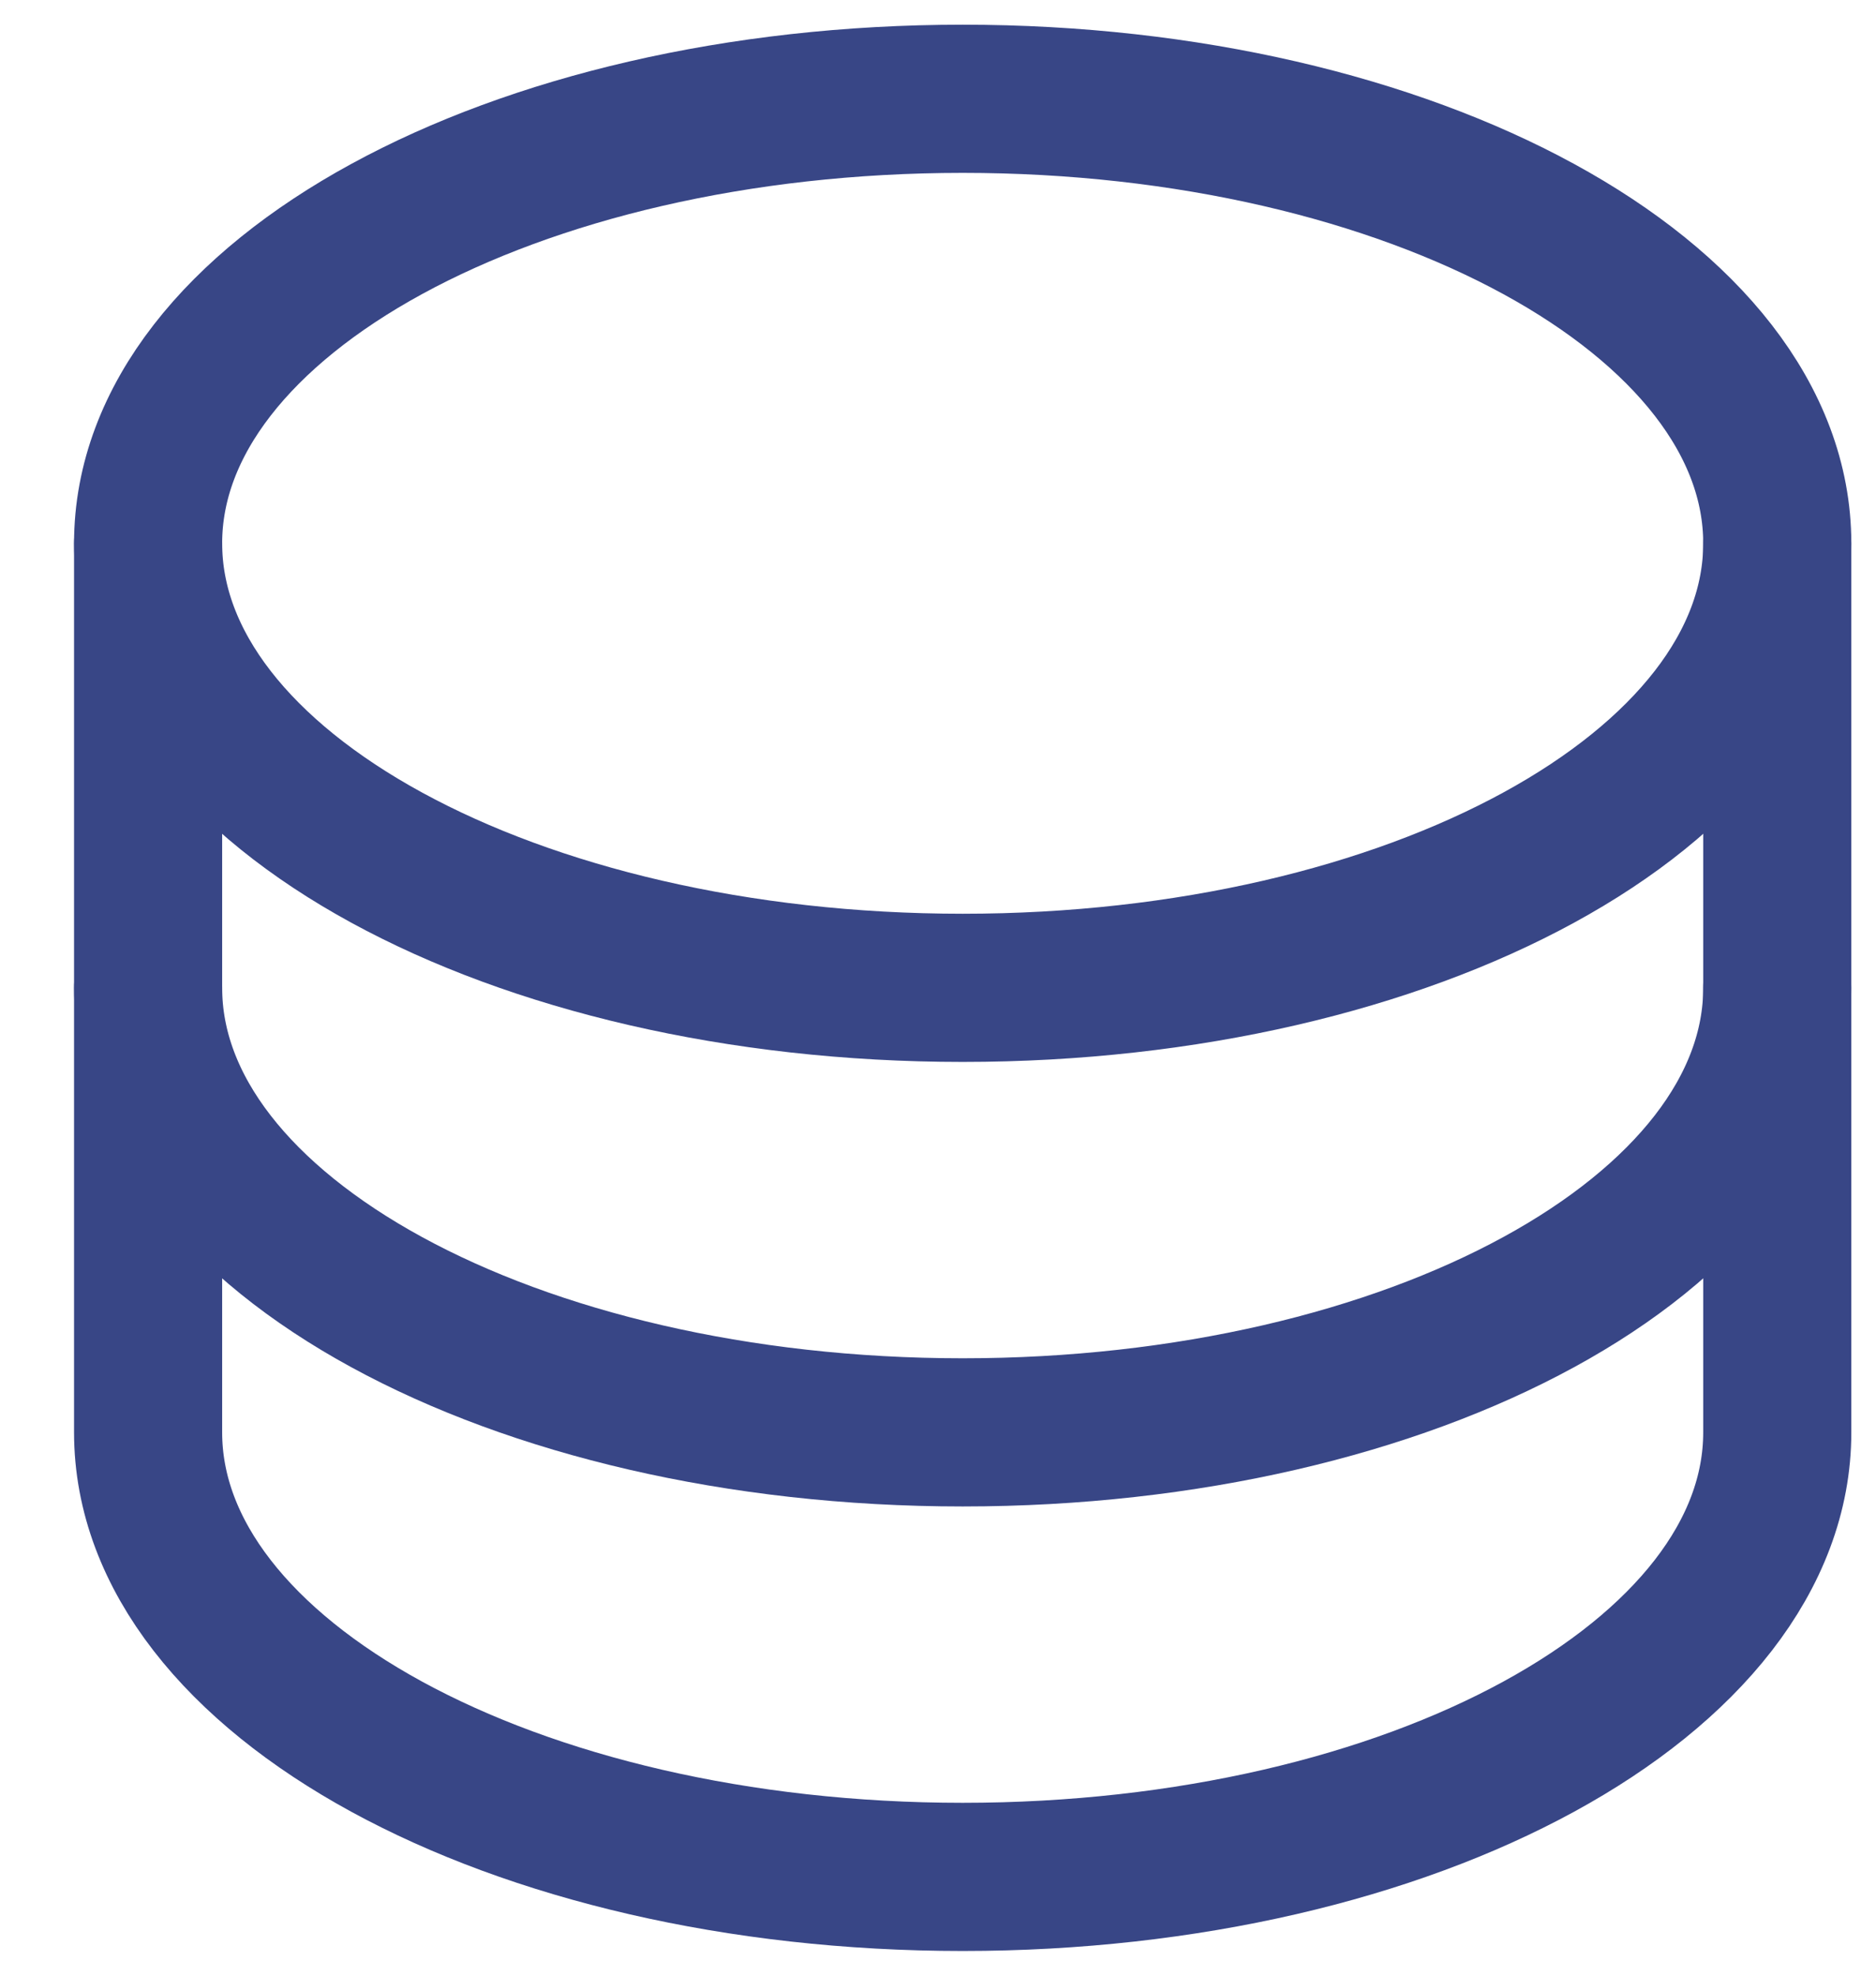
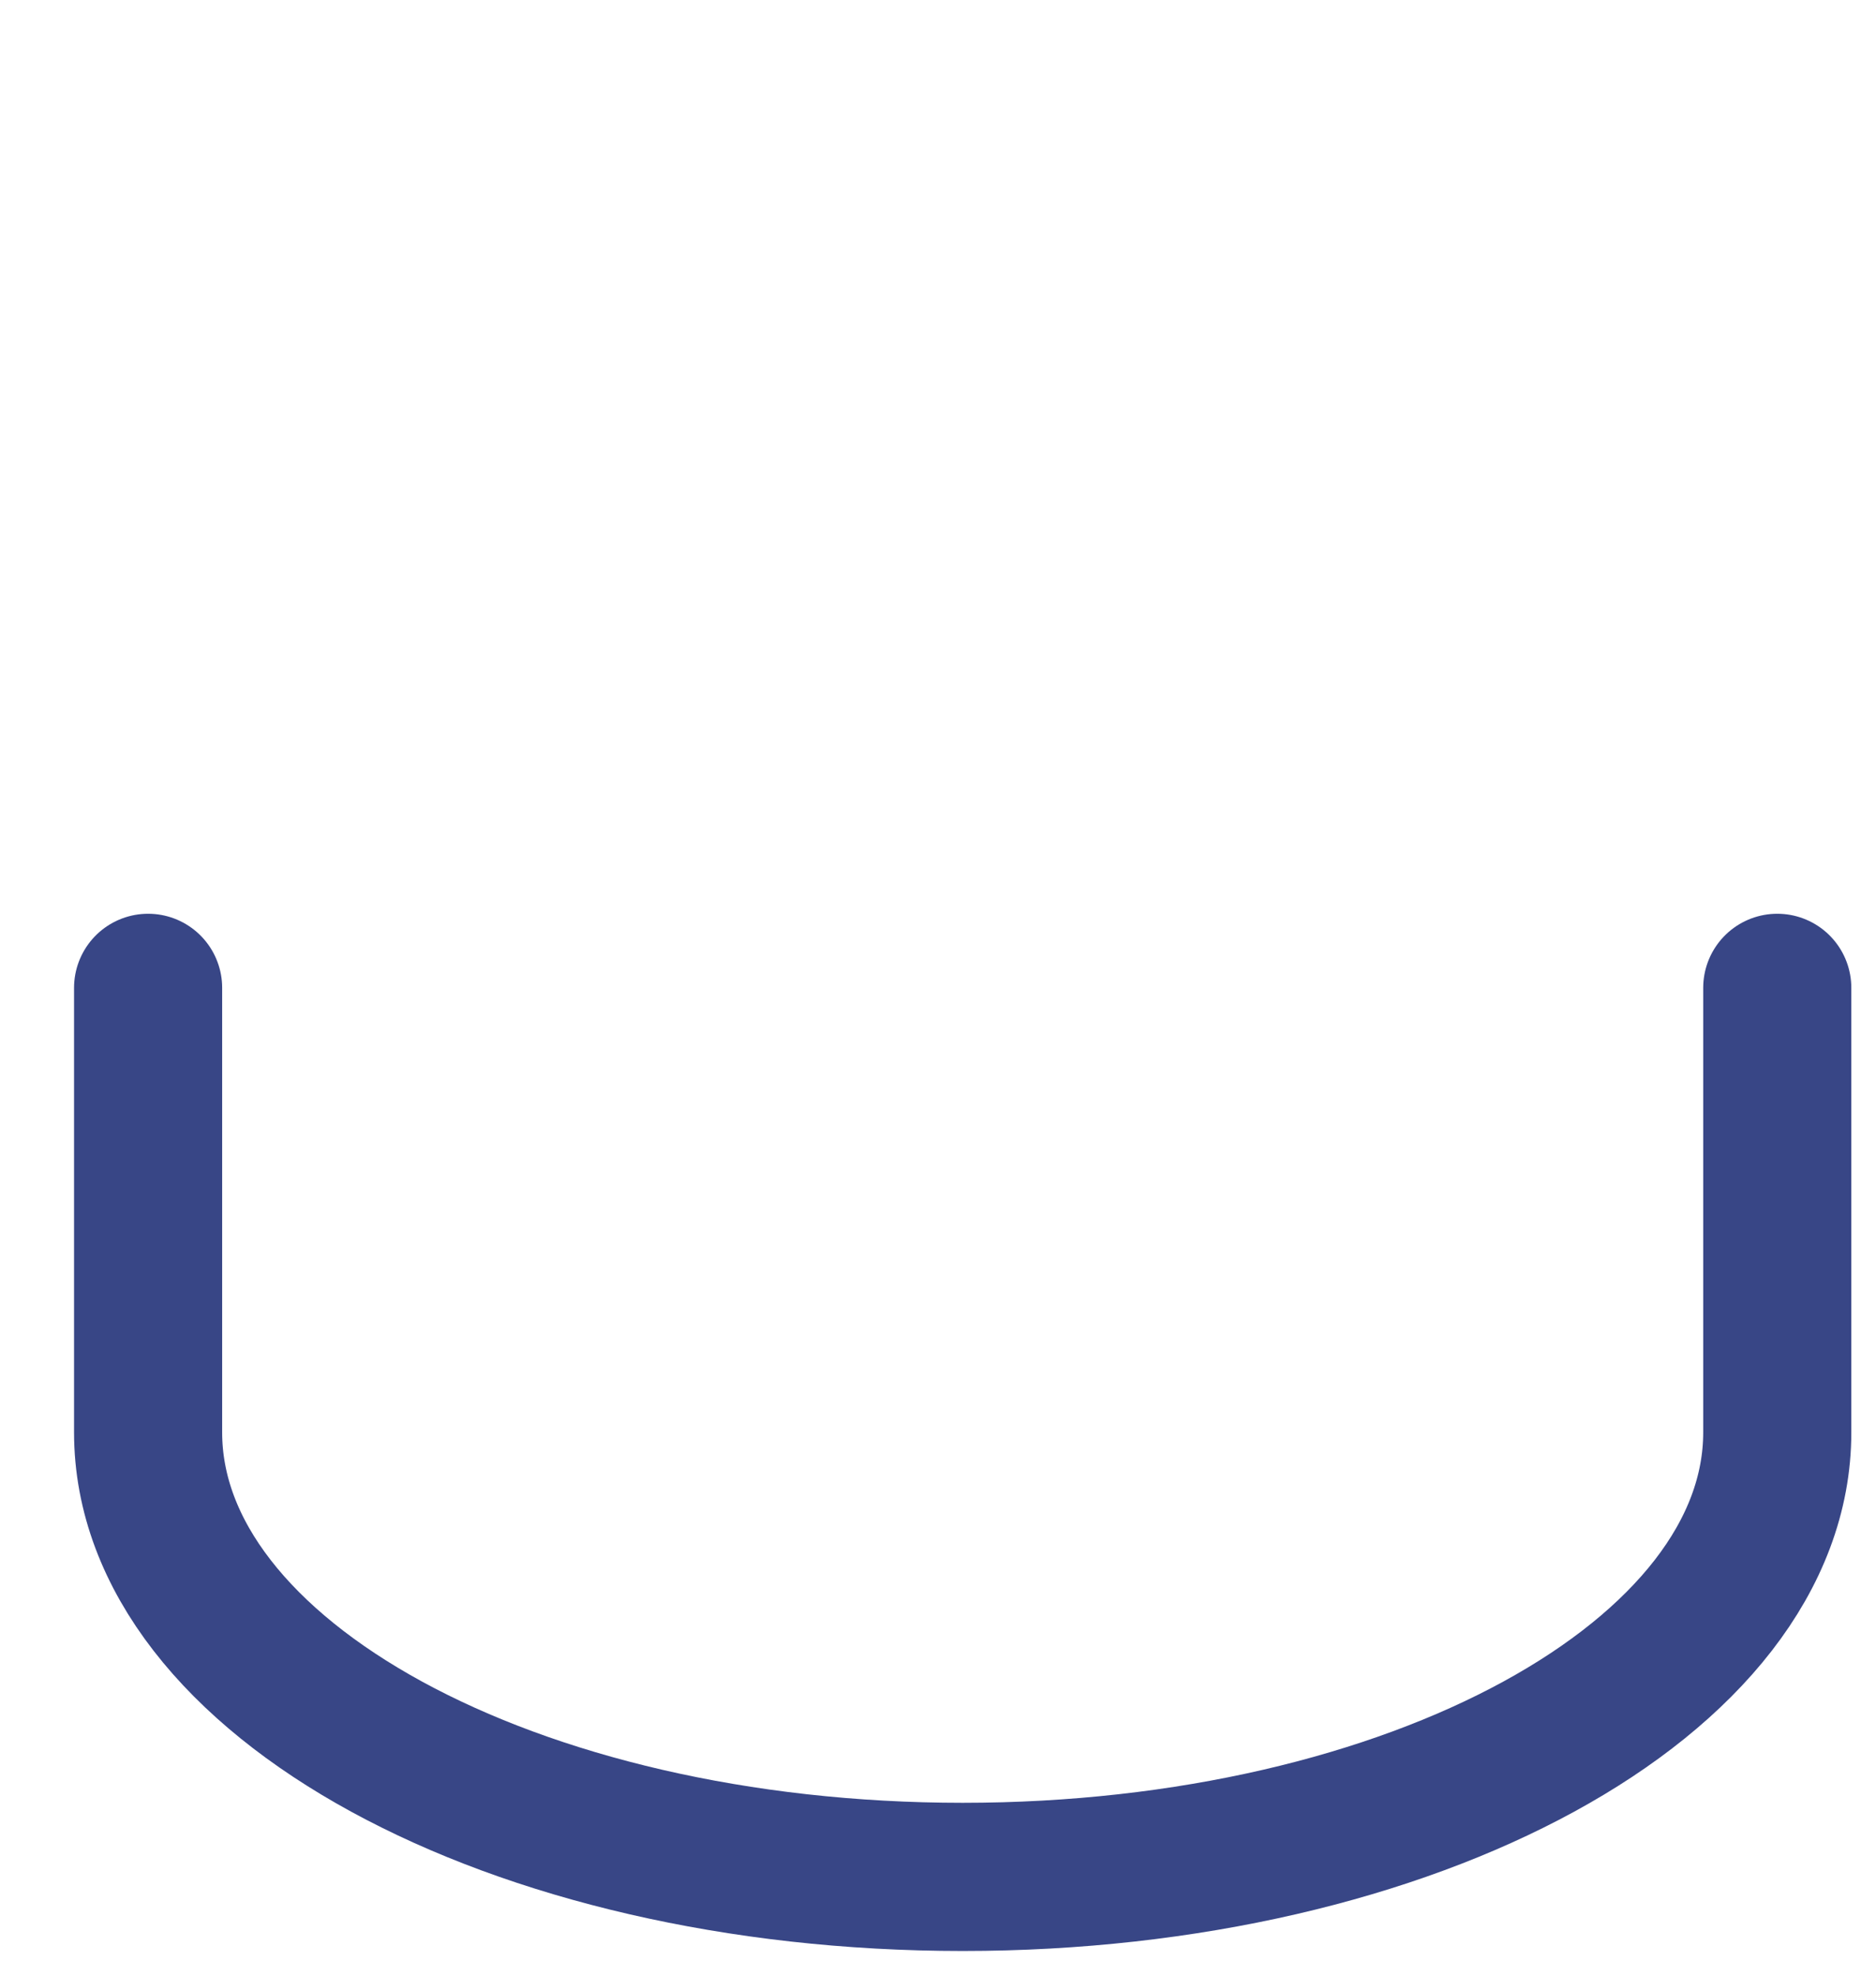
<svg xmlns="http://www.w3.org/2000/svg" width="19" height="20" viewBox="0 0 19 20" fill="none">
-   <path d="M9.75 10C14.306 10 18 7.985 18 5.5C18 3.015 14.306 1 9.75 1C5.194 1 1.5 3.015 1.5 5.5C1.5 7.985 5.194 10 9.75 10Z" stroke="#384686" stroke-width="1.5" stroke-linecap="round" stroke-linejoin="round" />
-   <path d="M1.5 5.5V10C1.5 12.485 5.194 14.5 9.75 14.5C14.306 14.5 18 12.485 18 10V5.5" stroke="#384686" stroke-width="1.5" stroke-linecap="round" stroke-linejoin="round" />
  <path d="M1.5 10V14.5C1.5 16.985 5.194 19 9.75 19C14.306 19 18 16.985 18 14.5V10" stroke="#384686" stroke-width="1.5" stroke-linecap="round" stroke-linejoin="round" />
</svg>